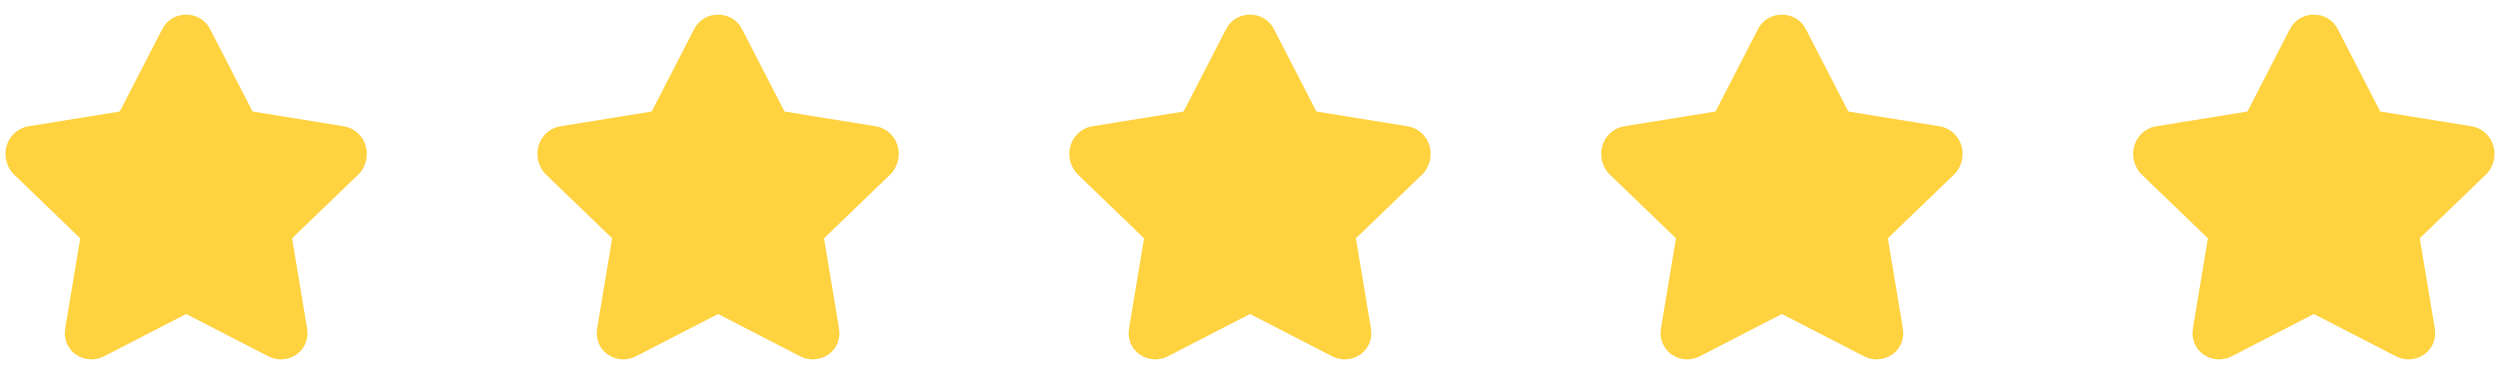
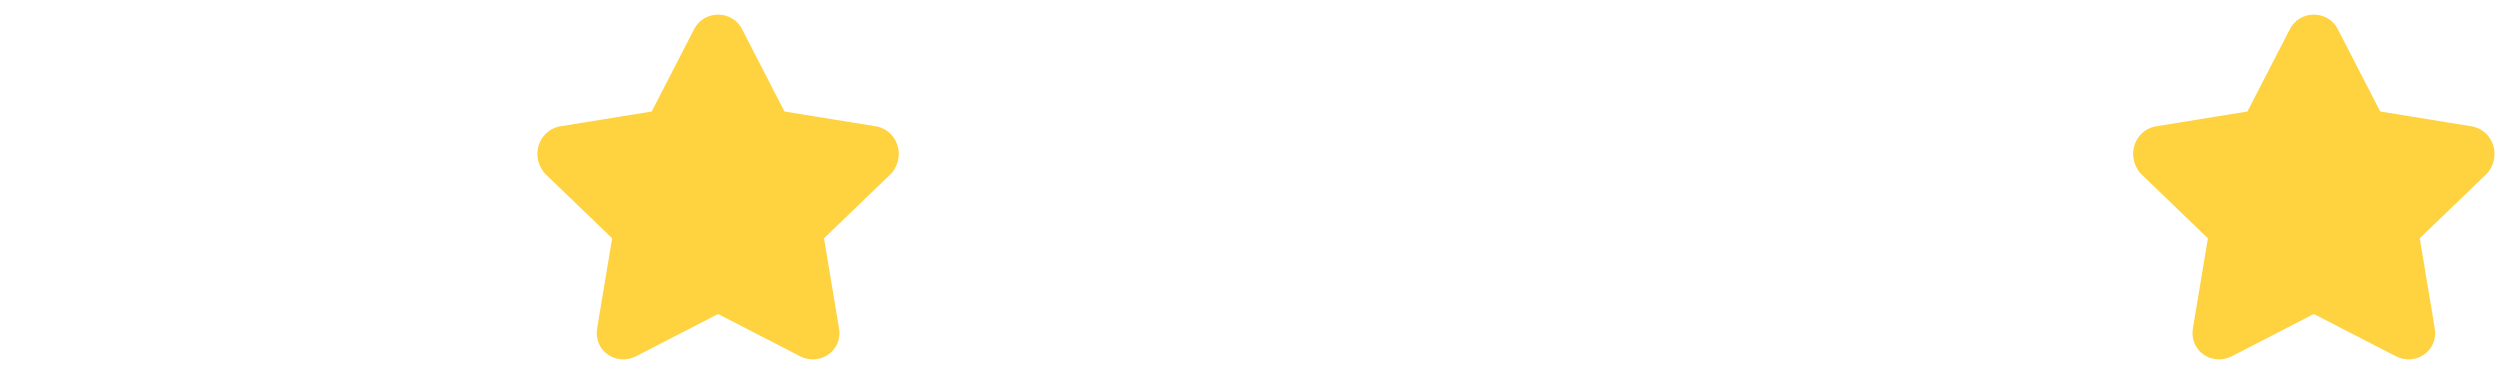
<svg xmlns="http://www.w3.org/2000/svg" height="14" width="94" viewBox="0 0 94 14" version="1.2">
  <title>Tag</title>
  <style>
		.s0 { fill: #ffd240;stroke: #ffd240;stroke-linecap: round;stroke-linejoin: round;stroke-width: .9 } 
	</style>
-   <path d="m4.8 4.6l1.7-3.3c0.2-0.4 0.8-0.4 1 0l1.7 3.3 3.7 0.6c0.4 0.1 0.6 0.6 0.3 1l-2.7 2.6 0.6 3.6c0.1 0.5-0.4 0.8-0.8 0.6l-3.3-1.7-3.3 1.7c-0.4 0.2-0.9-0.1-0.8-0.6l0.6-3.6-2.7-2.6c-0.3-0.4-0.1-0.9 0.3-1z" class="s0" />
  <path d="m24.8 4.6l1.7-3.3c0.2-0.4 0.8-0.4 1 0l1.7 3.3 3.7 0.6c0.4 0.1 0.6 0.6 0.3 1l-2.7 2.6 0.6 3.6c0.1 0.5-0.4 0.8-0.8 0.6l-3.3-1.7-3.3 1.7c-0.4 0.2-0.9-0.1-0.8-0.6l0.6-3.6-2.7-2.6c-0.3-0.4-0.1-0.9 0.3-1z" class="s0" />
-   <path d="m44.8 4.6l1.7-3.3c0.2-0.4 0.8-0.4 1 0l1.7 3.3 3.7 0.6c0.4 0.1 0.6 0.6 0.3 1l-2.7 2.6 0.6 3.6c0.1 0.5-0.4 0.8-0.8 0.6l-3.3-1.7-3.3 1.7c-0.4 0.2-0.9-0.1-0.8-0.6l0.6-3.6-2.7-2.6c-0.3-0.4-0.1-0.9 0.3-1z" class="s0" />
-   <path d="m64.8 4.6l1.7-3.3c0.2-0.4 0.8-0.4 1 0l1.7 3.3 3.7 0.6c0.4 0.1 0.6 0.6 0.3 1l-2.7 2.6 0.6 3.6c0.1 0.5-0.4 0.8-0.8 0.6l-3.3-1.7-3.3 1.7c-0.4 0.2-0.9-0.1-0.8-0.6l0.6-3.6-2.7-2.6c-0.3-0.4-0.1-0.9 0.3-1z" class="s0" />
  <path d="m84.8 4.6l1.7-3.3c0.2-0.4 0.8-0.4 1 0l1.7 3.3 3.7 0.6c0.4 0.1 0.6 0.6 0.3 1l-2.7 2.6 0.6 3.6c0.1 0.5-0.4 0.8-0.8 0.6l-3.3-1.7-3.3 1.7c-0.4 0.2-0.9-0.1-0.8-0.6l0.6-3.6-2.7-2.6c-0.3-0.4-0.1-0.9 0.3-1z" class="s0" />
</svg>